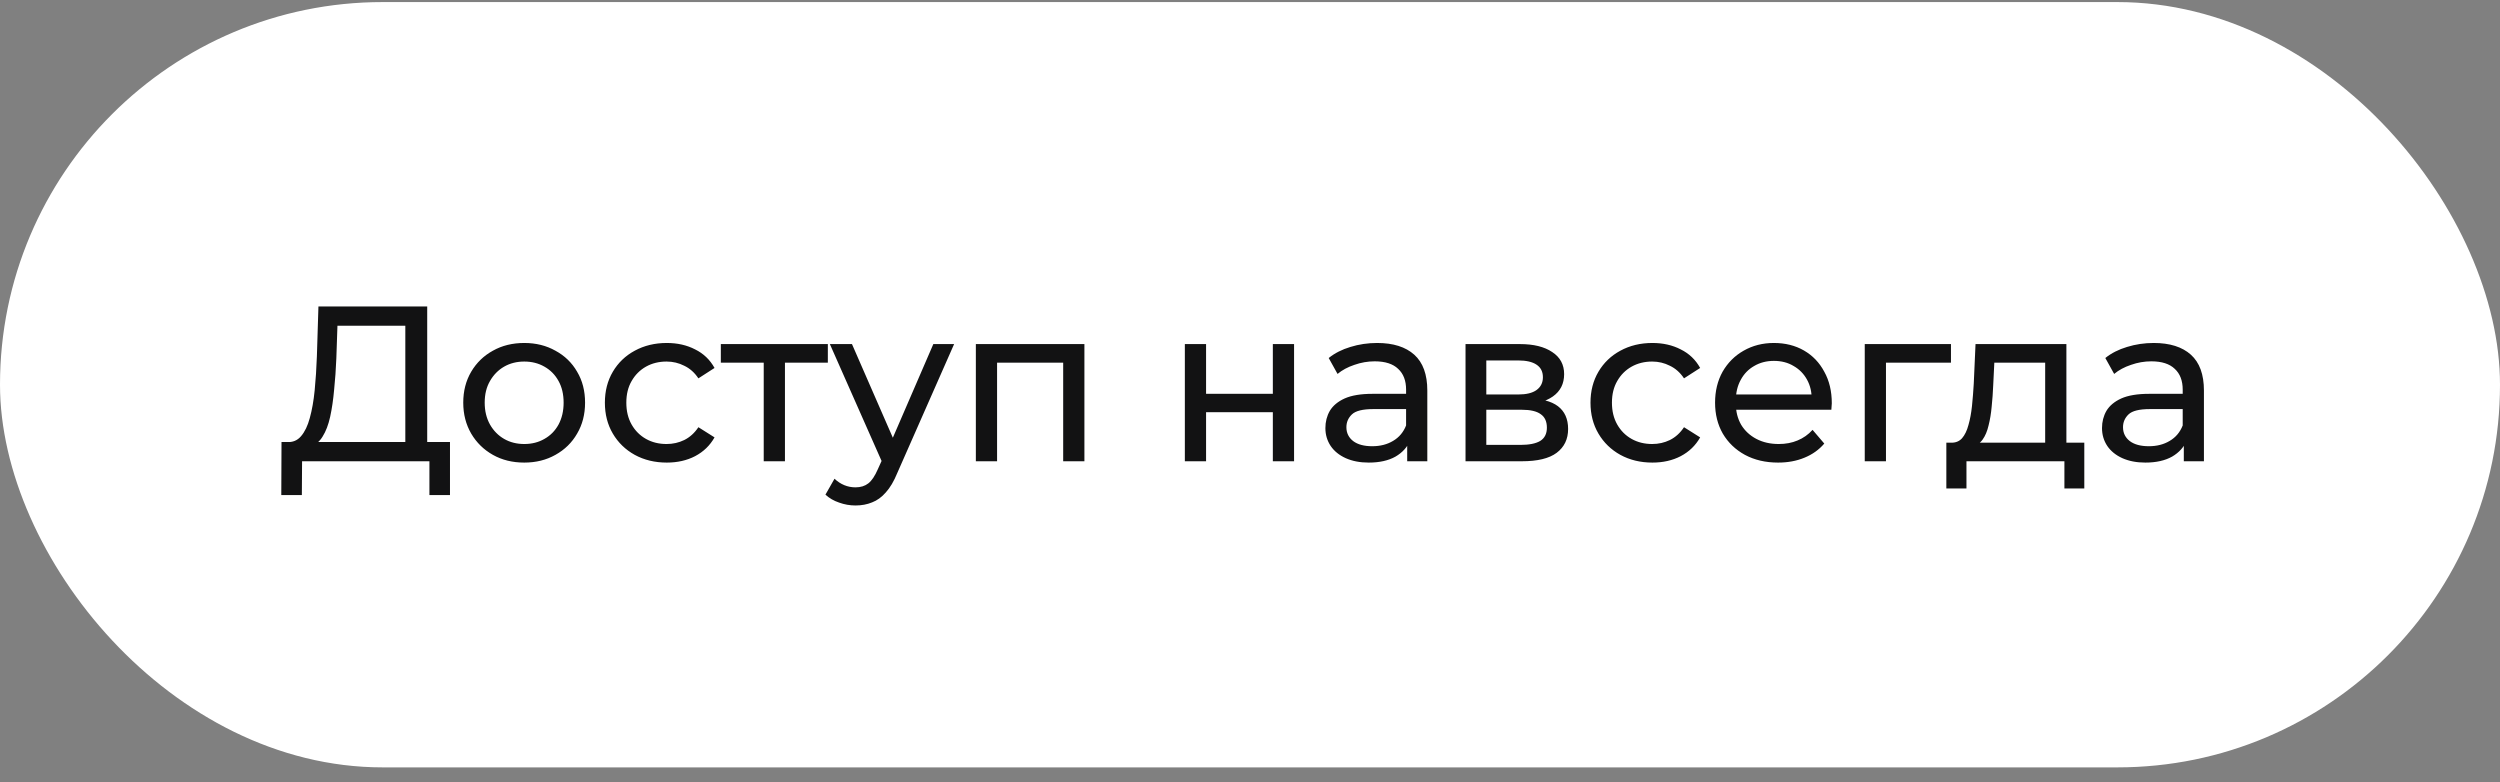
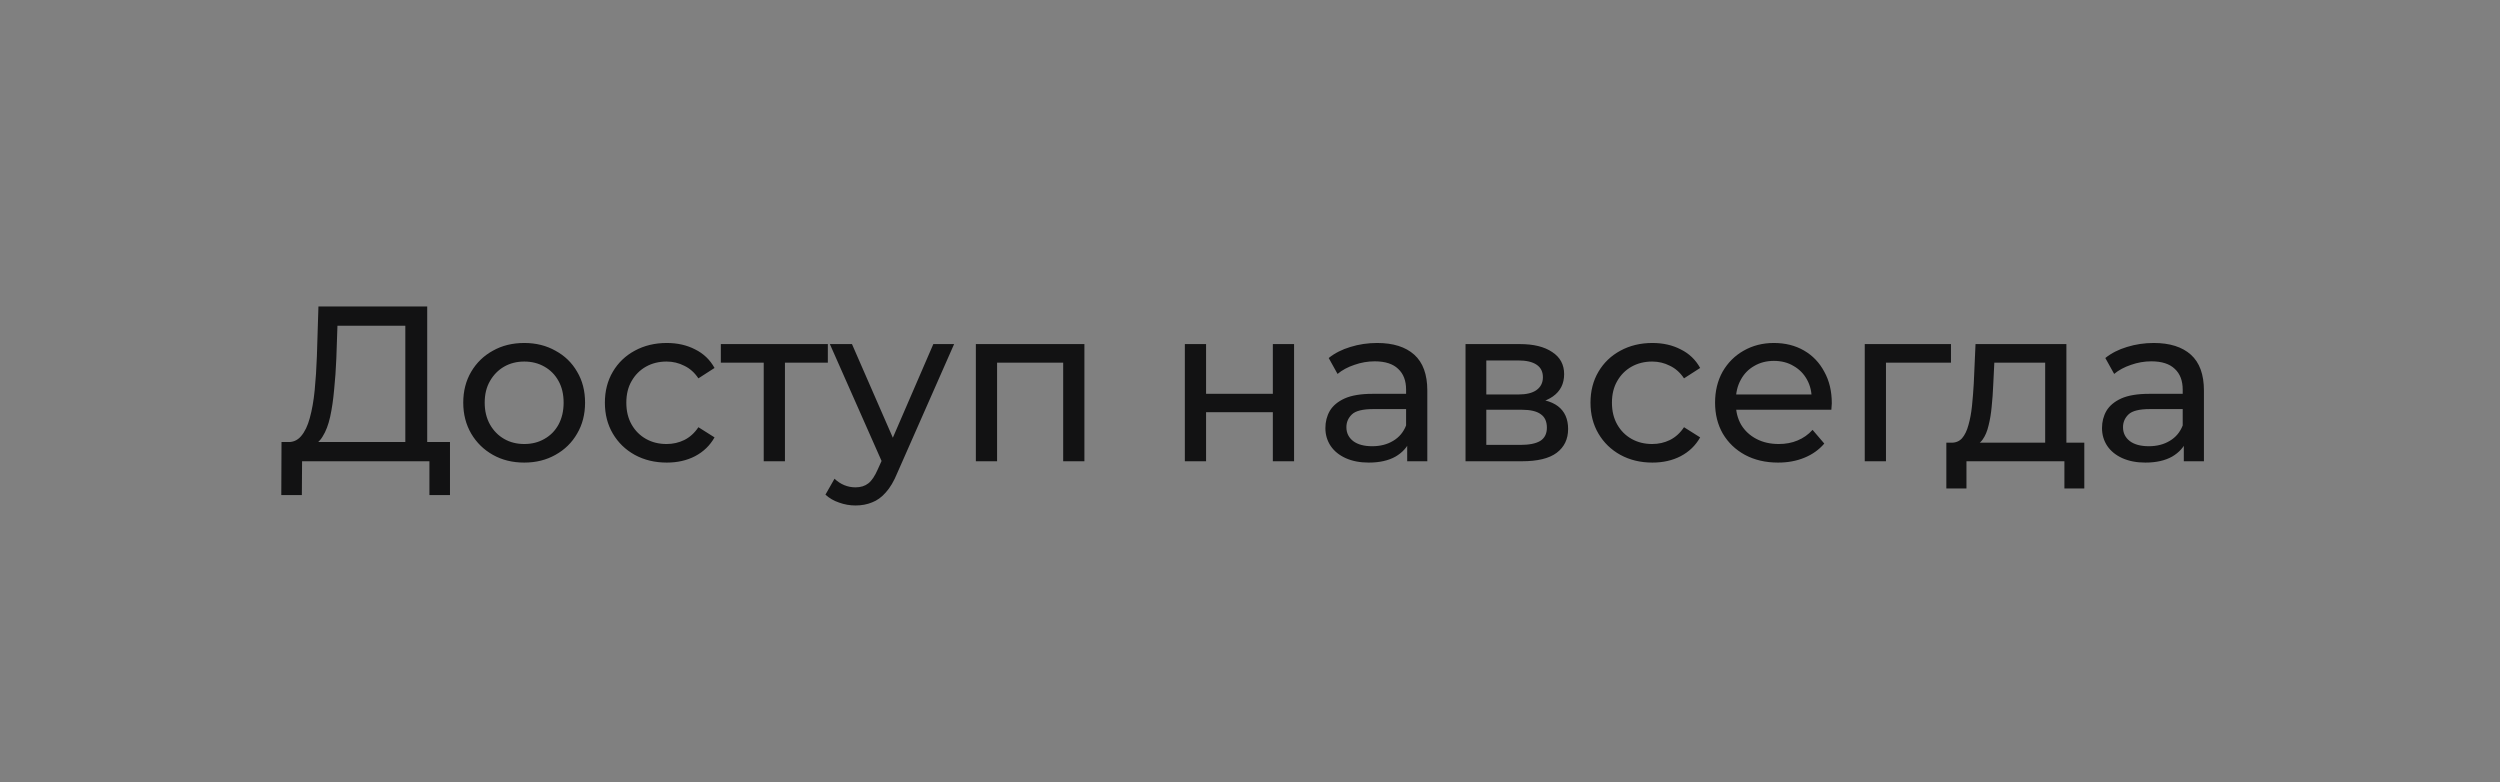
<svg xmlns="http://www.w3.org/2000/svg" width="147" height="46" viewBox="0 0 147 46" fill="none">
  <rect x="0" y="0" width="147" height="46" fill="#808080" stroke="none" />
  <g data-figma-bg-blur-radius="144">
-     <rect y="0.122" width="147" height="45" rx="22.5" fill="white" />
    <path d="M23.833 26.511V19.153H19.842L19.777 21.064C19.751 21.706 19.708 22.321 19.647 22.91C19.595 23.5 19.517 24.033 19.413 24.509C19.309 24.977 19.162 25.363 18.971 25.666C18.789 25.97 18.555 26.156 18.269 26.225L16.865 25.991C17.203 26.017 17.48 25.905 17.697 25.653C17.922 25.393 18.096 25.034 18.217 24.574C18.347 24.106 18.442 23.565 18.503 22.949C18.564 22.325 18.607 21.658 18.633 20.947L18.724 18.022H25.12V26.511H23.833ZM16.54 29.111L16.553 25.991H26.459V29.111H25.25V27.122H17.762L17.749 29.111H16.54ZM30.827 27.2C30.134 27.2 29.518 27.049 28.981 26.745C28.444 26.442 28.019 26.026 27.707 25.497C27.395 24.96 27.239 24.353 27.239 23.677C27.239 22.993 27.395 22.386 27.707 21.857C28.019 21.329 28.444 20.917 28.981 20.622C29.518 20.319 30.134 20.167 30.827 20.167C31.512 20.167 32.123 20.319 32.66 20.622C33.206 20.917 33.631 21.329 33.934 21.857C34.246 22.377 34.402 22.984 34.402 23.677C34.402 24.362 34.246 24.969 33.934 25.497C33.631 26.026 33.206 26.442 32.66 26.745C32.123 27.049 31.512 27.2 30.827 27.2ZM30.827 26.108C31.269 26.108 31.663 26.009 32.01 25.809C32.365 25.61 32.643 25.328 32.842 24.964C33.041 24.592 33.141 24.163 33.141 23.677C33.141 23.183 33.041 22.759 32.842 22.403C32.643 22.039 32.365 21.758 32.01 21.558C31.663 21.359 31.269 21.259 30.827 21.259C30.385 21.259 29.991 21.359 29.644 21.558C29.297 21.758 29.02 22.039 28.812 22.403C28.604 22.759 28.5 23.183 28.5 23.677C28.5 24.163 28.604 24.592 28.812 24.964C29.02 25.328 29.297 25.61 29.644 25.809C29.991 26.009 30.385 26.108 30.827 26.108ZM39.207 27.2C38.505 27.2 37.877 27.049 37.322 26.745C36.776 26.442 36.347 26.026 36.035 25.497C35.723 24.969 35.567 24.362 35.567 23.677C35.567 22.993 35.723 22.386 36.035 21.857C36.347 21.329 36.776 20.917 37.322 20.622C37.877 20.319 38.505 20.167 39.207 20.167C39.831 20.167 40.386 20.293 40.871 20.544C41.365 20.787 41.746 21.151 42.015 21.636L41.066 22.247C40.841 21.909 40.563 21.662 40.234 21.506C39.913 21.342 39.567 21.259 39.194 21.259C38.743 21.259 38.34 21.359 37.985 21.558C37.63 21.758 37.348 22.039 37.14 22.403C36.932 22.759 36.828 23.183 36.828 23.677C36.828 24.171 36.932 24.6 37.14 24.964C37.348 25.328 37.63 25.61 37.985 25.809C38.34 26.009 38.743 26.108 39.194 26.108C39.567 26.108 39.913 26.03 40.234 25.874C40.563 25.71 40.841 25.458 41.066 25.12L42.015 25.718C41.746 26.195 41.365 26.563 40.871 26.823C40.386 27.075 39.831 27.2 39.207 27.2ZM44.907 27.122V20.999L45.219 21.324H42.385V20.232H48.677V21.324H45.856L46.155 20.999V27.122H44.907ZM50.304 29.722C49.975 29.722 49.654 29.666 49.342 29.553C49.03 29.449 48.761 29.293 48.536 29.085L49.069 28.149C49.242 28.314 49.433 28.44 49.641 28.526C49.849 28.613 50.07 28.656 50.304 28.656C50.608 28.656 50.859 28.578 51.058 28.422C51.258 28.266 51.444 27.989 51.617 27.59L52.046 26.641L52.176 26.485L54.88 20.232H56.102L52.761 27.811C52.562 28.297 52.337 28.678 52.085 28.955C51.843 29.233 51.574 29.428 51.279 29.54C50.984 29.662 50.66 29.722 50.304 29.722ZM51.942 27.343L48.796 20.232H50.096L52.774 26.368L51.942 27.343ZM57.38 27.122V20.232H63.763V27.122H62.515V21.012L62.814 21.324H58.329L58.628 21.012V27.122H57.38ZM69.669 27.122V20.232H70.917V23.157H74.843V20.232H76.091V27.122H74.843V24.236H70.917V27.122H69.669ZM82.743 27.122V25.666L82.678 25.393V22.91C82.678 22.382 82.522 21.974 82.21 21.688C81.906 21.394 81.447 21.246 80.832 21.246C80.424 21.246 80.026 21.316 79.636 21.454C79.246 21.584 78.916 21.762 78.648 21.987L78.128 21.051C78.483 20.765 78.908 20.549 79.402 20.401C79.904 20.245 80.429 20.167 80.975 20.167C81.919 20.167 82.647 20.397 83.159 20.856C83.67 21.316 83.926 22.018 83.926 22.962V27.122H82.743ZM80.481 27.2C79.969 27.2 79.519 27.114 79.129 26.94C78.747 26.767 78.453 26.529 78.245 26.225C78.037 25.913 77.933 25.562 77.933 25.172C77.933 24.8 78.019 24.462 78.193 24.158C78.375 23.855 78.665 23.612 79.064 23.43C79.471 23.248 80.017 23.157 80.702 23.157H82.886V24.054H80.754C80.13 24.054 79.709 24.158 79.493 24.366C79.276 24.574 79.168 24.826 79.168 25.12C79.168 25.458 79.302 25.731 79.571 25.939C79.839 26.139 80.212 26.238 80.689 26.238C81.157 26.238 81.564 26.134 81.911 25.926C82.266 25.718 82.522 25.415 82.678 25.016L82.925 25.874C82.76 26.282 82.47 26.607 82.054 26.849C81.638 27.083 81.113 27.2 80.481 27.2ZM86.173 27.122V20.232H89.371C90.177 20.232 90.809 20.388 91.269 20.7C91.737 21.004 91.971 21.437 91.971 22C91.971 22.564 91.75 23.001 91.308 23.313C90.874 23.617 90.298 23.768 89.579 23.768L89.774 23.43C90.597 23.43 91.208 23.582 91.607 23.885C92.005 24.189 92.205 24.635 92.205 25.224C92.205 25.822 91.98 26.29 91.529 26.628C91.087 26.958 90.406 27.122 89.488 27.122H86.173ZM87.395 26.16H89.397C89.917 26.16 90.307 26.082 90.567 25.926C90.827 25.762 90.957 25.502 90.957 25.146C90.957 24.782 90.835 24.518 90.593 24.353C90.359 24.18 89.986 24.093 89.475 24.093H87.395V26.16ZM87.395 23.196H89.267C89.743 23.196 90.103 23.11 90.346 22.936C90.597 22.754 90.723 22.503 90.723 22.182C90.723 21.853 90.597 21.606 90.346 21.441C90.103 21.277 89.743 21.194 89.267 21.194H87.395V23.196ZM97.161 27.2C96.459 27.2 95.831 27.049 95.276 26.745C94.73 26.442 94.301 26.026 93.989 25.497C93.677 24.969 93.521 24.362 93.521 23.677C93.521 22.993 93.677 22.386 93.989 21.857C94.301 21.329 94.73 20.917 95.276 20.622C95.831 20.319 96.459 20.167 97.161 20.167C97.785 20.167 98.34 20.293 98.825 20.544C99.319 20.787 99.701 21.151 99.969 21.636L99.02 22.247C98.795 21.909 98.518 21.662 98.188 21.506C97.868 21.342 97.521 21.259 97.148 21.259C96.698 21.259 96.295 21.359 95.939 21.558C95.584 21.758 95.302 22.039 95.094 22.403C94.886 22.759 94.782 23.183 94.782 23.677C94.782 24.171 94.886 24.6 95.094 24.964C95.302 25.328 95.584 25.61 95.939 25.809C96.295 26.009 96.698 26.108 97.148 26.108C97.521 26.108 97.868 26.03 98.188 25.874C98.518 25.71 98.795 25.458 99.02 25.12L99.969 25.718C99.701 26.195 99.319 26.563 98.825 26.823C98.34 27.075 97.785 27.2 97.161 27.2ZM104.551 27.2C103.815 27.2 103.165 27.049 102.601 26.745C102.047 26.442 101.613 26.026 101.301 25.497C100.998 24.969 100.846 24.362 100.846 23.677C100.846 22.993 100.994 22.386 101.288 21.857C101.592 21.329 102.003 20.917 102.523 20.622C103.052 20.319 103.646 20.167 104.304 20.167C104.972 20.167 105.561 20.315 106.072 20.609C106.584 20.904 106.982 21.32 107.268 21.857C107.563 22.386 107.71 23.006 107.71 23.716C107.71 23.768 107.706 23.829 107.697 23.898C107.697 23.968 107.693 24.033 107.684 24.093H101.821V23.196H107.034L106.527 23.508C106.536 23.066 106.445 22.672 106.254 22.325C106.064 21.979 105.799 21.71 105.461 21.519C105.132 21.32 104.746 21.22 104.304 21.22C103.871 21.22 103.485 21.32 103.147 21.519C102.809 21.71 102.545 21.983 102.354 22.338C102.164 22.685 102.068 23.084 102.068 23.534V23.742C102.068 24.202 102.172 24.613 102.38 24.977C102.597 25.333 102.896 25.61 103.277 25.809C103.659 26.009 104.096 26.108 104.59 26.108C104.998 26.108 105.366 26.039 105.695 25.9C106.033 25.762 106.328 25.554 106.579 25.276L107.268 26.082C106.956 26.446 106.566 26.724 106.098 26.914C105.639 27.105 105.123 27.2 104.551 27.2ZM109.647 27.122V20.232H114.717V21.324H110.596L110.895 21.038V27.122H109.647ZM120.256 26.537V21.324H117.266L117.201 22.65C117.183 23.084 117.153 23.504 117.11 23.911C117.075 24.31 117.014 24.678 116.928 25.016C116.85 25.354 116.733 25.632 116.577 25.848C116.421 26.065 116.213 26.199 115.953 26.251L114.718 26.03C114.986 26.039 115.203 25.952 115.368 25.77C115.532 25.58 115.658 25.32 115.745 24.99C115.84 24.661 115.909 24.288 115.953 23.872C115.996 23.448 116.031 23.01 116.057 22.559L116.161 20.232H121.504V26.537H120.256ZM114.445 28.721V26.03H122.557V28.721H121.387V27.122H115.628V28.721H114.445ZM128.408 27.122V25.666L128.343 25.393V22.91C128.343 22.382 128.187 21.974 127.875 21.688C127.571 21.394 127.112 21.246 126.497 21.246C126.089 21.246 125.691 21.316 125.301 21.454C124.911 21.584 124.581 21.762 124.313 21.987L123.793 21.051C124.148 20.765 124.573 20.549 125.067 20.401C125.569 20.245 126.094 20.167 126.64 20.167C127.584 20.167 128.312 20.397 128.824 20.856C129.335 21.316 129.591 22.018 129.591 22.962V27.122H128.408ZM126.146 27.2C125.634 27.2 125.184 27.114 124.794 26.94C124.412 26.767 124.118 26.529 123.91 26.225C123.702 25.913 123.598 25.562 123.598 25.172C123.598 24.8 123.684 24.462 123.858 24.158C124.04 23.855 124.33 23.612 124.729 23.43C125.136 23.248 125.682 23.157 126.367 23.157H128.551V24.054H126.419C125.795 24.054 125.374 24.158 125.158 24.366C124.941 24.574 124.833 24.826 124.833 25.12C124.833 25.458 124.967 25.731 125.236 25.939C125.504 26.139 125.877 26.238 126.354 26.238C126.822 26.238 127.229 26.134 127.576 25.926C127.931 25.718 128.187 25.415 128.343 25.016L128.59 25.874C128.425 26.282 128.135 26.607 127.719 26.849C127.303 27.083 126.778 27.2 126.146 27.2Z" fill="#121213" />
  </g>
  <defs>
    <clipPath id="bgblur_0_2215_2386_clip_path" transform="translate(144 143.878)">
-       <rect y="0.122" width="147" height="45" rx="22.5" />
-     </clipPath>
+       </clipPath>
  </defs>
</svg>